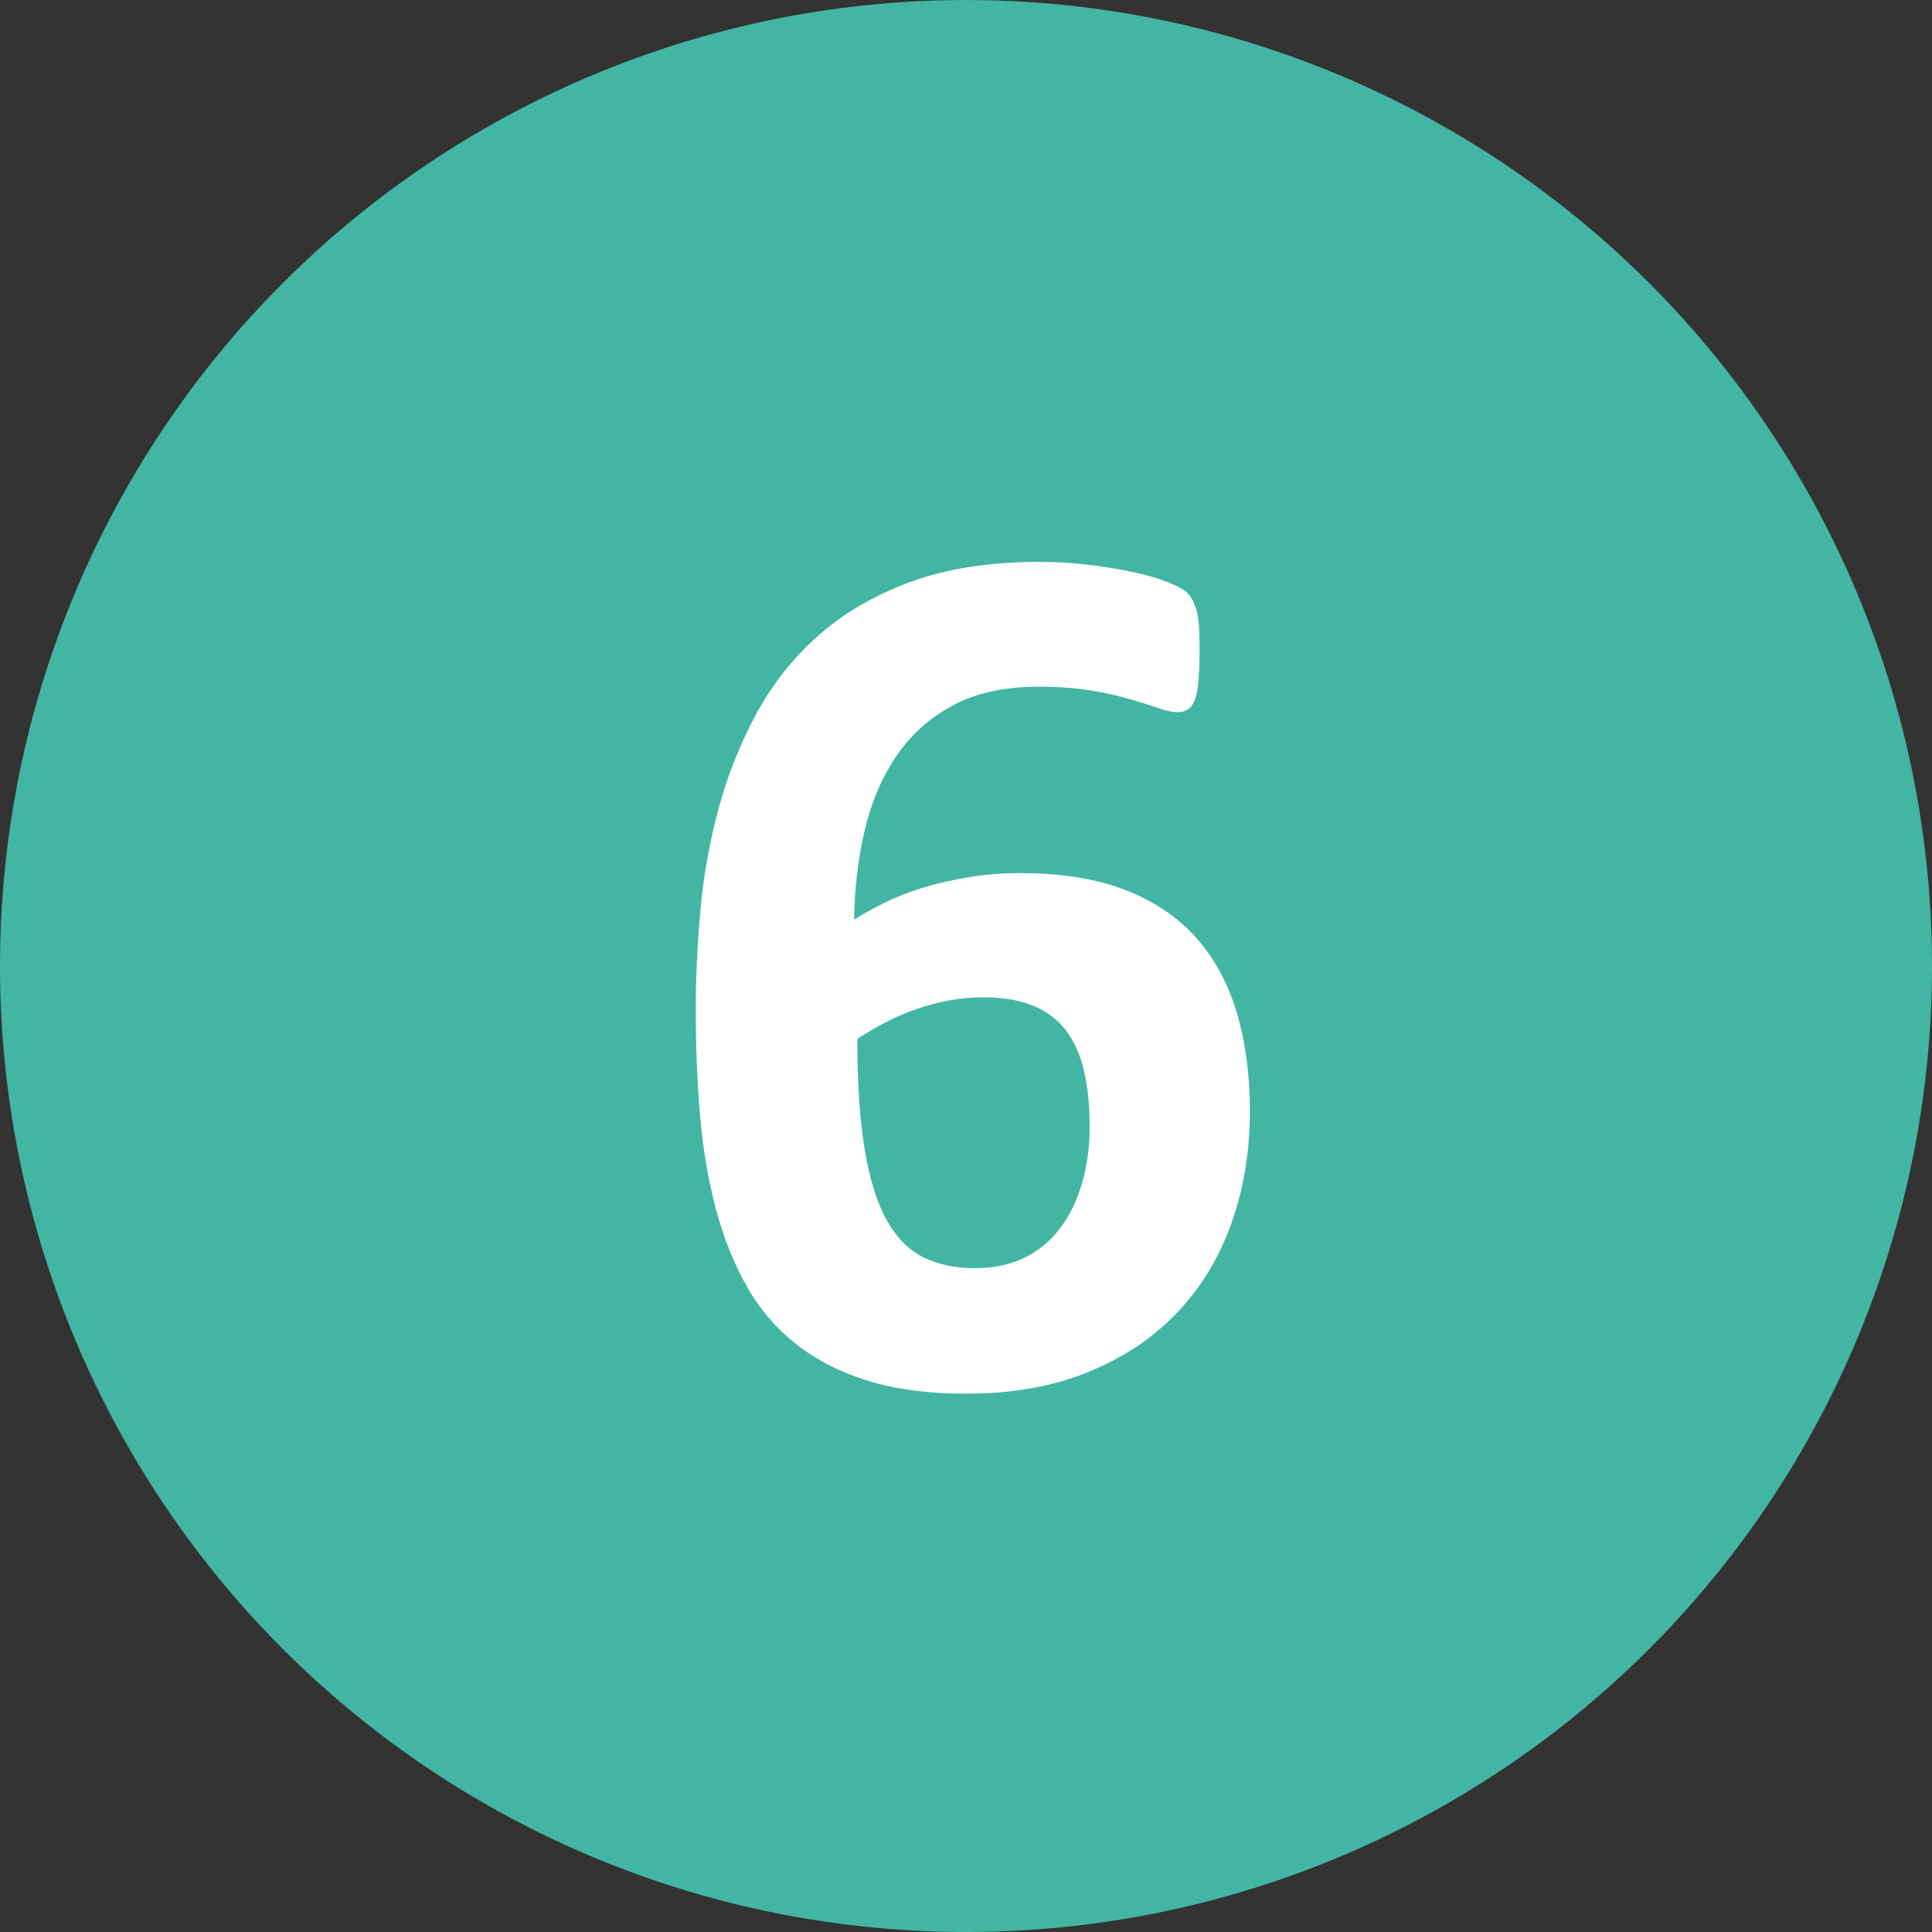
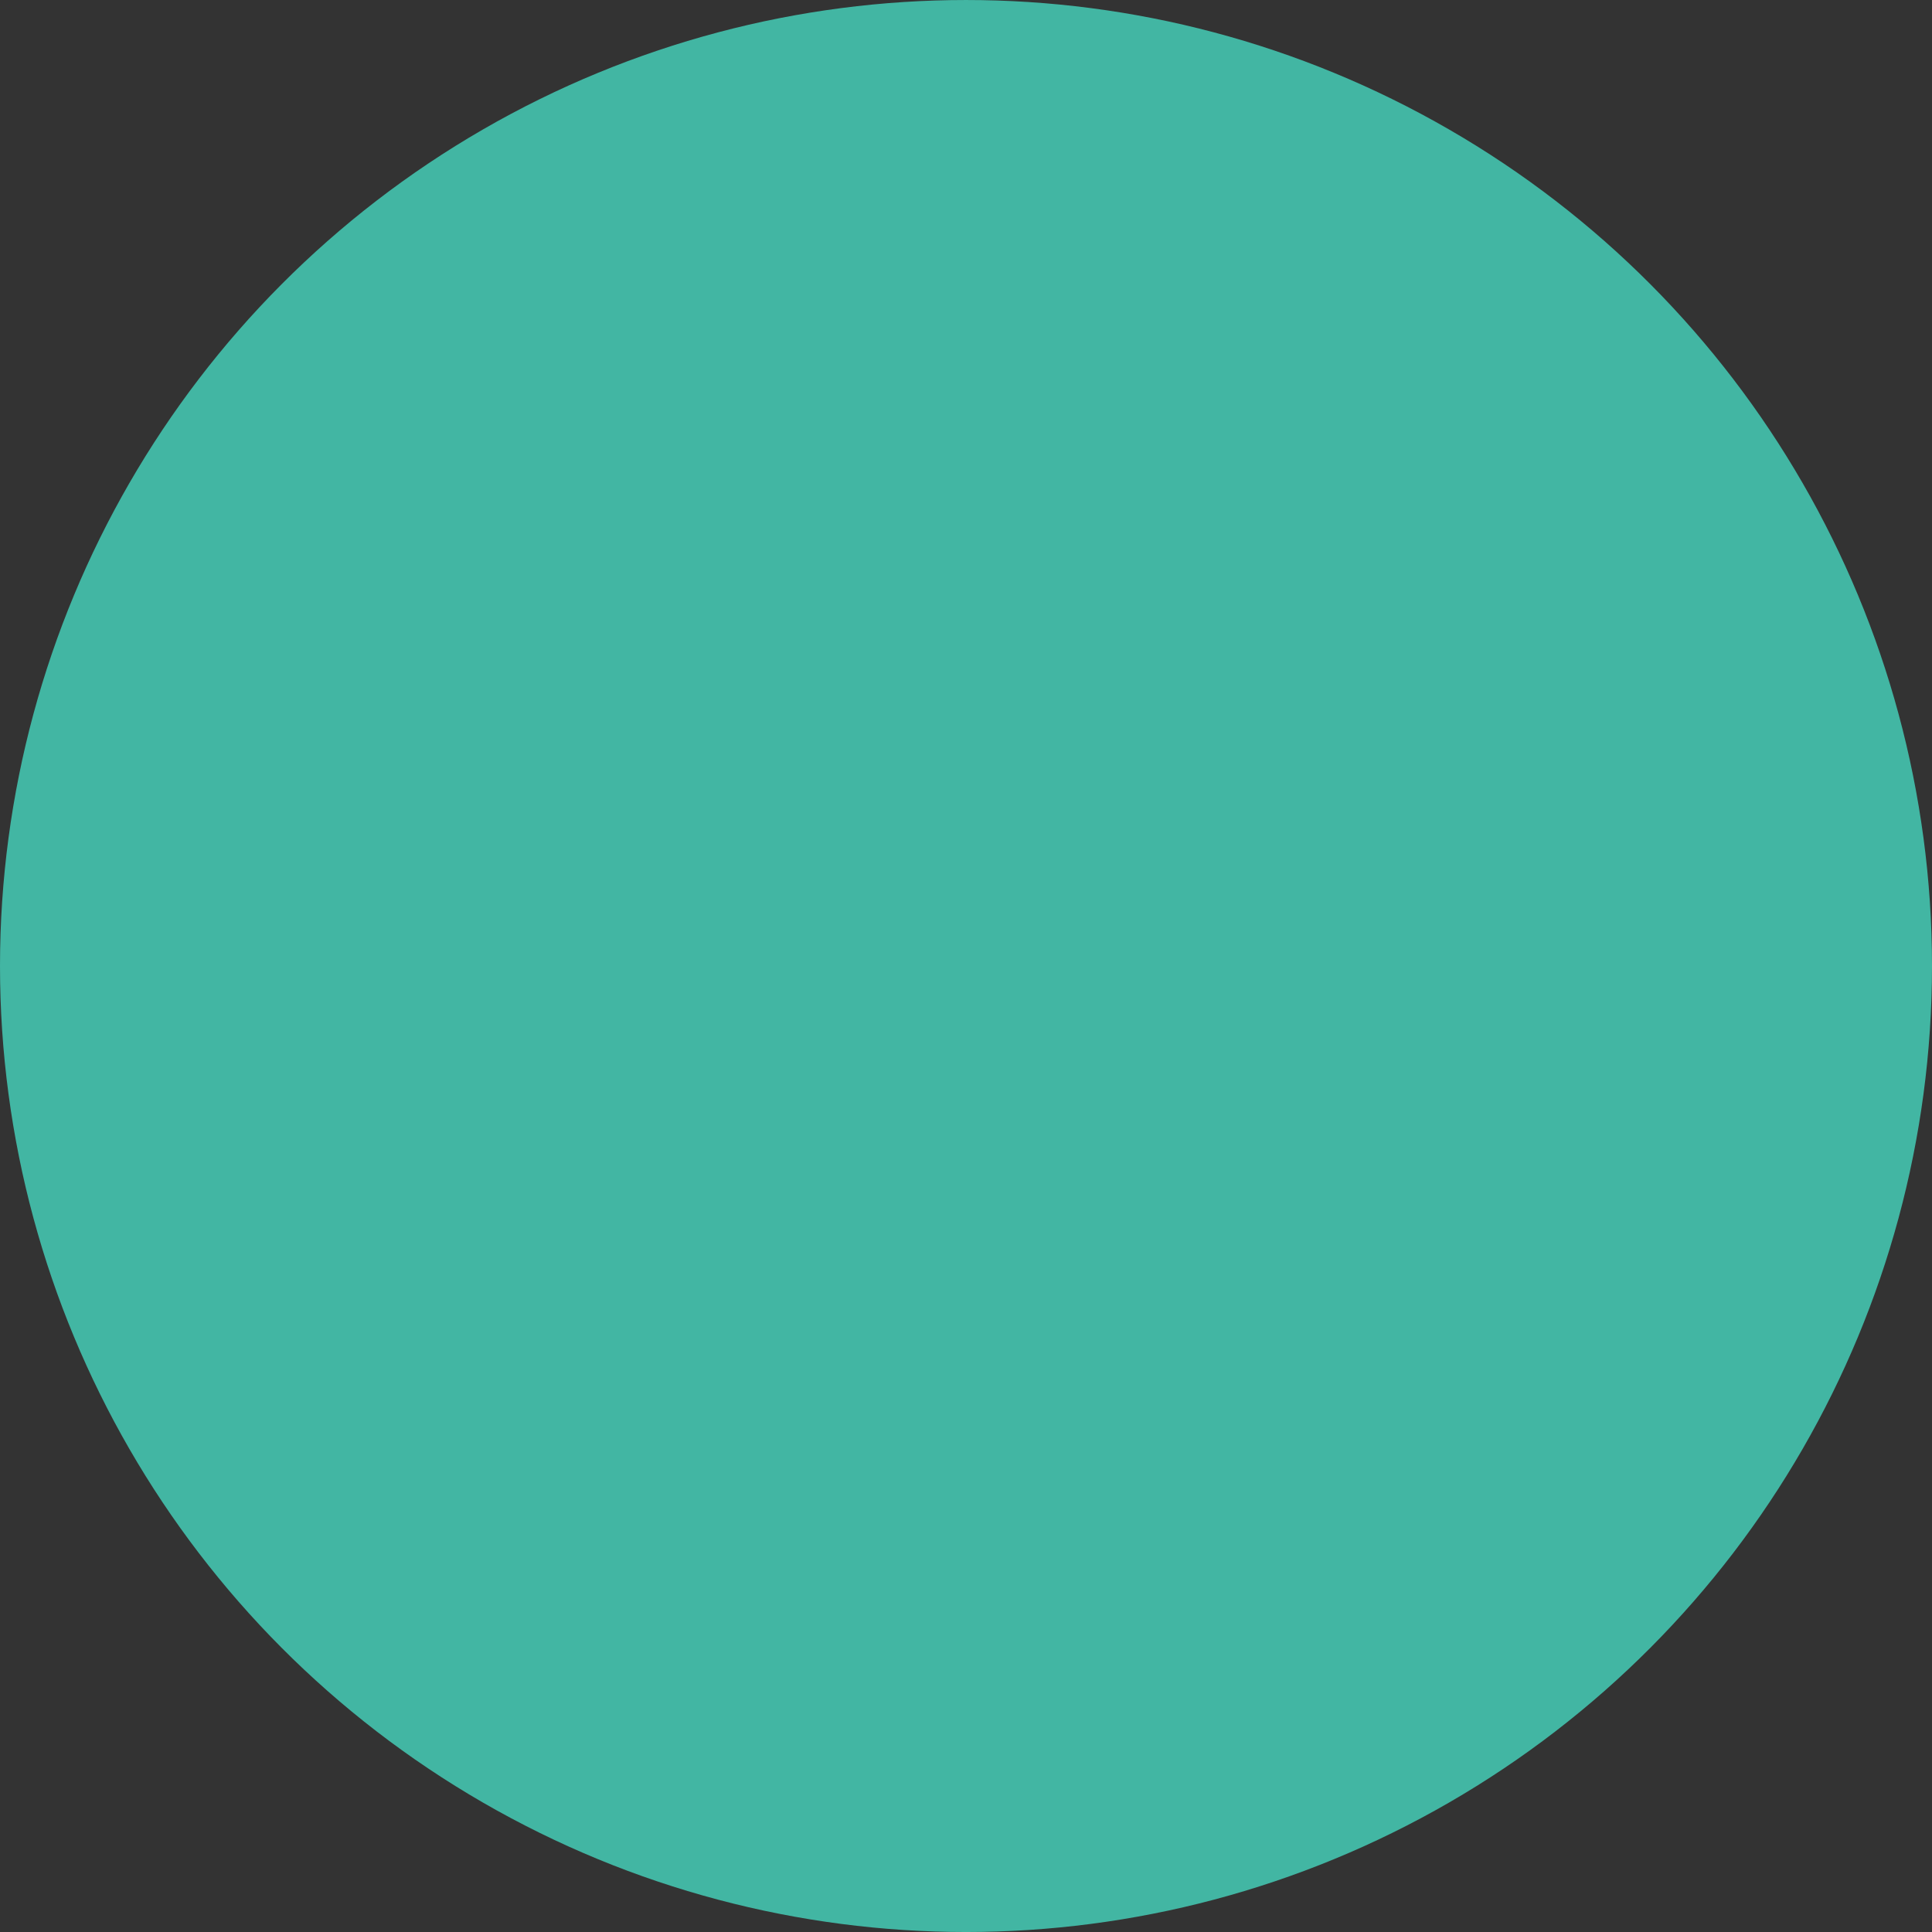
<svg xmlns="http://www.w3.org/2000/svg" version="1.1" id="Ebene_1" x="0px" y="0px" width="170.078px" height="170.079px" viewBox="0 0 170.078 170.079" xml:space="preserve">
  <rect x="0" y="0" width="170.078" height="170.079" fill="#333333" stroke="none" />
  <circle fill="#42B6A3" cx="-958.295" cy="85.04" r="85.039" />
  <g>
    <path fill="#FFFFFF" d="M-935.053,115.961c0,1.021-0.055,1.887-0.164,2.598s-0.266,1.276-0.465,1.695   c-0.201,0.42-0.43,0.721-0.684,0.902c-0.256,0.183-0.547,0.273-0.875,0.273h-39.047c-0.292,0-0.565-0.091-0.82-0.273   c-0.255-0.182-0.483-0.482-0.684-0.902c-0.201-0.419-0.355-0.984-0.465-1.695s-0.164-1.576-0.164-2.598   c0-1.057,0.045-1.941,0.137-2.652c0.091-0.711,0.237-1.285,0.438-1.723c0.2-0.438,0.428-0.756,0.684-0.957   c0.255-0.2,0.547-0.301,0.875-0.301h13.18V64.282l-11.375,6.289c-0.839,0.401-1.522,0.647-2.051,0.738   c-0.529,0.092-0.948-0.018-1.258-0.328c-0.31-0.31-0.52-0.848-0.629-1.613s-0.164-1.841-0.164-3.227   c0-0.875,0.018-1.595,0.055-2.16c0.036-0.564,0.127-1.048,0.273-1.449c0.146-0.4,0.346-0.729,0.602-0.984   c0.255-0.255,0.602-0.528,1.039-0.82l15.203-9.844c0.182-0.146,0.41-0.264,0.684-0.355c0.273-0.091,0.629-0.164,1.066-0.219   s1.012-0.091,1.723-0.109c0.711-0.018,1.631-0.027,2.762-0.027c1.385,0,2.506,0.027,3.363,0.082   c0.855,0.055,1.504,0.146,1.941,0.273c0.438,0.128,0.729,0.301,0.875,0.52c0.145,0.219,0.219,0.492,0.219,0.82v58.461h11.539   c0.328,0,0.629,0.101,0.902,0.301c0.273,0.201,0.51,0.52,0.711,0.957c0.199,0.438,0.346,1.012,0.438,1.723   C-935.1,114.02-935.053,114.905-935.053,115.961z" />
  </g>
  <circle fill="#42B6A3" cx="-752.295" cy="85.04" r="85.039" />
  <g>
    <path fill="#FFFFFF" d="M-728.396,115.579c0,1.058-0.046,1.96-0.137,2.707c-0.092,0.748-0.229,1.358-0.41,1.832   c-0.183,0.475-0.42,0.812-0.711,1.012c-0.292,0.201-0.62,0.301-0.984,0.301h-40.688c-0.803,0-1.495-0.072-2.078-0.219   c-0.584-0.146-1.058-0.428-1.422-0.848c-0.365-0.419-0.629-1.029-0.793-1.832c-0.164-0.802-0.246-1.841-0.246-3.117   c0-1.203,0.055-2.232,0.164-3.09c0.109-0.856,0.31-1.622,0.602-2.297c0.291-0.674,0.665-1.33,1.121-1.969   c0.455-0.638,1.048-1.34,1.777-2.105l12.25-13.125c2.442-2.552,4.411-4.876,5.906-6.973c1.494-2.096,2.661-4.01,3.5-5.742   c0.838-1.731,1.412-3.326,1.723-4.785c0.31-1.458,0.465-2.844,0.465-4.156c0-1.203-0.191-2.342-0.574-3.418   c-0.383-1.075-0.948-2.014-1.695-2.816c-0.748-0.802-1.687-1.431-2.816-1.887c-1.131-0.455-2.461-0.684-3.992-0.684   c-2.151,0-4.057,0.273-5.715,0.82c-1.659,0.547-3.117,1.158-4.375,1.832c-1.258,0.675-2.307,1.295-3.145,1.859   c-0.839,0.565-1.495,0.848-1.969,0.848c-0.328,0-0.611-0.109-0.848-0.328c-0.237-0.219-0.429-0.583-0.574-1.094   c-0.146-0.51-0.265-1.193-0.355-2.051c-0.092-0.856-0.137-1.904-0.137-3.145c0-0.838,0.027-1.54,0.082-2.105   c0.055-0.564,0.137-1.057,0.246-1.477c0.109-0.419,0.255-0.783,0.438-1.094c0.182-0.31,0.501-0.684,0.957-1.121   c0.455-0.438,1.294-0.993,2.516-1.668c1.221-0.674,2.725-1.33,4.512-1.969c1.786-0.638,3.755-1.176,5.906-1.613   c2.15-0.438,4.393-0.656,6.727-0.656c3.682,0,6.899,0.465,9.652,1.395c2.752,0.93,5.04,2.225,6.863,3.883   c1.822,1.659,3.181,3.628,4.074,5.906c0.893,2.279,1.34,4.73,1.34,7.355c0,2.297-0.219,4.558-0.656,6.781   c-0.438,2.225-1.35,4.621-2.734,7.191c-1.386,2.57-3.336,5.414-5.852,8.531s-5.852,6.736-10.008,10.855l-8.258,8.477h27.891   c0.364,0,0.701,0.109,1.012,0.328c0.31,0.219,0.574,0.557,0.793,1.012c0.219,0.456,0.383,1.058,0.492,1.805   C-728.451,113.674-728.396,114.558-728.396,115.579z" />
  </g>
-   <circle fill="#42B6A3" cx="-544.295" cy="85.04" r="85.039" />
  <g>
    <path fill="#FFFFFF" d="M-520.725,100.704c0,3.537-0.675,6.672-2.023,9.406c-1.35,2.734-3.227,5.031-5.633,6.891   s-5.287,3.272-8.641,4.238c-3.354,0.966-7.019,1.449-10.992,1.449c-2.406,0-4.667-0.174-6.781-0.52   c-2.115-0.347-3.983-0.774-5.605-1.285c-1.623-0.51-2.963-1.039-4.02-1.586c-1.058-0.547-1.75-0.966-2.078-1.258   c-0.328-0.291-0.574-0.619-0.738-0.984c-0.164-0.364-0.311-0.793-0.438-1.285c-0.128-0.492-0.219-1.111-0.273-1.859   c-0.055-0.747-0.082-1.649-0.082-2.707c0-1.75,0.146-2.962,0.438-3.637c0.291-0.674,0.729-1.012,1.313-1.012   c0.364,0,0.993,0.246,1.887,0.738c0.893,0.492,2.032,1.021,3.418,1.586c1.385,0.565,3.008,1.094,4.867,1.586   s3.974,0.738,6.344,0.738c2.005,0,3.773-0.236,5.305-0.711c1.531-0.474,2.834-1.139,3.91-1.996   c1.075-0.856,1.877-1.896,2.406-3.117c0.528-1.221,0.793-2.579,0.793-4.074c0-1.641-0.319-3.117-0.957-4.43   c-0.639-1.313-1.586-2.434-2.844-3.363s-2.844-1.649-4.758-2.16c-1.914-0.51-4.166-0.766-6.754-0.766h-6.125   c-0.475,0-0.875-0.063-1.203-0.191c-0.328-0.127-0.602-0.392-0.82-0.793c-0.219-0.4-0.374-0.957-0.465-1.668   c-0.092-0.711-0.137-1.631-0.137-2.762c0-1.057,0.045-1.923,0.137-2.598c0.091-0.674,0.236-1.193,0.438-1.559   c0.2-0.364,0.455-0.619,0.766-0.766c0.31-0.146,0.684-0.219,1.121-0.219h6.18c2.114,0,3.992-0.246,5.633-0.738   s3.017-1.193,4.129-2.105c1.111-0.911,1.959-2.014,2.543-3.309c0.583-1.294,0.875-2.725,0.875-4.293   c0-1.203-0.201-2.342-0.602-3.418c-0.401-1.075-0.994-2.005-1.777-2.789c-0.784-0.783-1.796-1.403-3.035-1.859   c-1.24-0.455-2.698-0.684-4.375-0.684c-1.896,0-3.683,0.283-5.359,0.848c-1.678,0.565-3.182,1.186-4.512,1.859   c-1.331,0.675-2.461,1.304-3.391,1.887c-0.93,0.584-1.613,0.875-2.051,0.875c-0.292,0-0.547-0.063-0.766-0.191   c-0.219-0.127-0.401-0.373-0.547-0.738c-0.146-0.364-0.256-0.893-0.328-1.586c-0.073-0.692-0.109-1.586-0.109-2.68   c0-0.911,0.018-1.668,0.055-2.27c0.036-0.602,0.109-1.103,0.219-1.504c0.109-0.4,0.246-0.747,0.41-1.039   c0.164-0.291,0.428-0.61,0.793-0.957c0.364-0.346,1.111-0.865,2.242-1.559c1.13-0.692,2.552-1.367,4.266-2.023   c1.713-0.656,3.691-1.212,5.934-1.668c2.242-0.456,4.676-0.684,7.301-0.684c3.427,0,6.462,0.401,9.105,1.203   c2.643,0.803,4.867,1.96,6.672,3.473c1.805,1.514,3.172,3.373,4.102,5.578c0.93,2.206,1.395,4.694,1.395,7.465   c0,2.151-0.273,4.156-0.82,6.016s-1.35,3.519-2.406,4.977c-1.058,1.459-2.379,2.698-3.965,3.719   c-1.586,1.021-3.418,1.787-5.496,2.297v0.164c2.479,0.292,4.703,0.921,6.672,1.887c1.969,0.967,3.637,2.179,5.004,3.637   c1.367,1.459,2.415,3.108,3.145,4.949C-521.09,96.612-520.725,98.589-520.725,100.704z" />
  </g>
  <circle fill="#42B6A3" cx="-333.628" cy="85.04" r="85.039" />
  <g>
    <path fill="#FFFFFF" d="M-307.542,101.086c0,1.859-0.191,3.272-0.574,4.238c-0.383,0.967-0.902,1.449-1.559,1.449h-6.289v12.797   c0,0.365-0.109,0.684-0.328,0.957s-0.602,0.502-1.148,0.684c-0.547,0.183-1.258,0.318-2.133,0.41   c-0.875,0.091-2.005,0.137-3.391,0.137c-1.313,0-2.415-0.046-3.309-0.137c-0.894-0.092-1.604-0.228-2.133-0.41   c-0.528-0.182-0.894-0.41-1.094-0.684s-0.301-0.592-0.301-0.957v-12.797h-27.07c-0.511,0-0.966-0.063-1.367-0.191   c-0.401-0.127-0.738-0.419-1.012-0.875c-0.273-0.455-0.474-1.111-0.602-1.969c-0.128-0.856-0.191-1.996-0.191-3.418   c0-1.166,0.027-2.178,0.082-3.035c0.055-0.856,0.146-1.631,0.273-2.324c0.128-0.692,0.31-1.349,0.547-1.969   c0.237-0.619,0.538-1.275,0.902-1.969l21.984-38.773c0.183-0.328,0.492-0.61,0.93-0.848c0.438-0.236,1.048-0.438,1.832-0.602   s1.777-0.282,2.98-0.355c1.203-0.073,2.661-0.109,4.375-0.109c1.859,0,3.445,0.046,4.758,0.137c1.313,0.091,2.36,0.237,3.145,0.438   c0.784,0.201,1.358,0.447,1.723,0.738c0.364,0.292,0.547,0.639,0.547,1.039V95.29h6.289c0.583,0,1.085,0.447,1.504,1.34   C-307.752,97.523-307.542,99.008-307.542,101.086z M-329.8,62.75h-0.109l-18.648,32.539h18.758V62.75z" />
  </g>
  <circle fill="#42B6A3" cx="-127.628" cy="85.04" r="85.039" />
  <g>
    <path fill="#FFFFFF" d="M-104.386,98.461c0,3.828-0.665,7.246-1.996,10.254s-3.208,5.542-5.633,7.602   c-2.425,2.061-5.341,3.637-8.75,4.73s-7.191,1.641-11.348,1.641c-2.188,0-4.266-0.137-6.234-0.41s-3.737-0.62-5.305-1.039   s-2.853-0.838-3.855-1.258c-1.003-0.419-1.659-0.766-1.969-1.039s-0.538-0.574-0.684-0.902s-0.265-0.72-0.355-1.176   c-0.091-0.455-0.155-1.029-0.191-1.723c-0.036-0.692-0.055-1.513-0.055-2.461c0-1.021,0.036-1.887,0.109-2.598   s0.191-1.285,0.355-1.723s0.355-0.747,0.574-0.93c0.219-0.182,0.474-0.273,0.766-0.273c0.364,0,0.921,0.21,1.668,0.629   c0.747,0.42,1.731,0.885,2.953,1.395c1.222,0.511,2.707,0.976,4.457,1.395c1.75,0.42,3.847,0.629,6.289,0.629   c2.114,0,4.038-0.219,5.77-0.656s3.199-1.139,4.402-2.105c1.203-0.966,2.133-2.178,2.789-3.637c0.656-1.458,0.984-3.208,0.984-5.25   c0-1.75-0.273-3.309-0.82-4.676s-1.403-2.524-2.57-3.473c-1.167-0.947-2.68-1.658-4.539-2.133c-1.859-0.474-4.12-0.711-6.781-0.711   c-2.114,0-4.038,0.109-5.77,0.328s-3.363,0.328-4.895,0.328c-1.058,0-1.813-0.264-2.27-0.793c-0.456-0.528-0.684-1.504-0.684-2.926   V54.766c0-1.458,0.282-2.506,0.848-3.145c0.565-0.638,1.468-0.957,2.707-0.957h33.523c0.328,0,0.638,0.109,0.93,0.328   s0.538,0.565,0.738,1.039c0.2,0.475,0.347,1.104,0.438,1.887c0.091,0.784,0.137,1.723,0.137,2.816c0,2.188-0.191,3.773-0.574,4.758   s-0.938,1.477-1.668,1.477h-25.156v15.148c1.276-0.146,2.543-0.236,3.801-0.273c1.258-0.036,2.579-0.055,3.965-0.055   c3.828,0,7.228,0.447,10.199,1.34c2.972,0.894,5.469,2.206,7.492,3.938c2.023,1.732,3.563,3.883,4.621,6.453   S-104.386,95.071-104.386,98.461z" />
  </g>
  <circle fill="#42B6A3" cx="85.039" cy="85.04" r="85.039" />
  <g>
-     <path fill="#FFFFFF" d="M110.031,97.805c0,3.573-0.547,6.882-1.641,9.926c-1.094,3.045-2.698,5.67-4.813,7.875   c-2.115,2.206-4.722,3.938-7.82,5.195c-3.1,1.258-6.672,1.887-10.719,1.887c-3.281,0-6.144-0.374-8.586-1.121   c-2.443-0.747-4.558-1.822-6.344-3.227c-1.787-1.403-3.245-3.107-4.375-5.113c-1.131-2.005-2.033-4.266-2.707-6.781   c-0.675-2.516-1.14-5.25-1.395-8.203c-0.256-2.953-0.383-6.088-0.383-9.406c0-2.771,0.137-5.669,0.41-8.695   c0.273-3.025,0.802-5.997,1.586-8.914c0.783-2.916,1.887-5.696,3.309-8.34c1.422-2.643,3.254-4.958,5.496-6.945   c2.242-1.986,4.958-3.563,8.148-4.73c3.189-1.167,6.973-1.75,11.348-1.75c1.385,0,2.779,0.082,4.184,0.246   c1.403,0.164,2.707,0.374,3.91,0.629c1.203,0.255,2.224,0.547,3.063,0.875c0.838,0.328,1.395,0.611,1.668,0.848   c0.273,0.237,0.482,0.502,0.629,0.793c0.146,0.292,0.264,0.611,0.355,0.957c0.091,0.347,0.154,0.775,0.191,1.285   c0.036,0.511,0.055,1.131,0.055,1.859c0,1.131-0.027,2.069-0.082,2.816c-0.055,0.748-0.155,1.331-0.301,1.75   c-0.146,0.42-0.347,0.721-0.602,0.902c-0.256,0.183-0.565,0.273-0.93,0.273c-0.438,0-1.003-0.118-1.695-0.355   c-0.693-0.236-1.531-0.501-2.516-0.793c-0.984-0.291-2.143-0.547-3.473-0.766c-1.331-0.219-2.871-0.328-4.621-0.328   c-2.953,0-5.451,0.547-7.492,1.641c-2.042,1.094-3.701,2.58-4.977,4.457c-1.276,1.878-2.206,4.057-2.789,6.535   c-0.584,2.479-0.894,5.104-0.93,7.875c0.802-0.51,1.723-1.021,2.762-1.531c1.039-0.51,2.169-0.947,3.391-1.313   c1.221-0.364,2.543-0.665,3.965-0.902c1.422-0.236,2.935-0.355,4.539-0.355c3.572,0,6.635,0.492,9.188,1.477   c2.552,0.984,4.639,2.389,6.262,4.211c1.622,1.823,2.816,4.029,3.582,6.617C109.648,91.753,110.031,94.633,110.031,97.805z    M95.922,99.172c0-1.859-0.164-3.49-0.492-4.895c-0.328-1.403-0.857-2.588-1.586-3.555c-0.729-0.966-1.695-1.695-2.898-2.188   s-2.662-0.738-4.375-0.738c-1.021,0-2.023,0.092-3.008,0.273c-0.984,0.183-1.951,0.438-2.898,0.766   c-0.948,0.328-1.859,0.721-2.734,1.176c-0.875,0.456-1.695,0.939-2.461,1.449c0,3.901,0.219,7.155,0.656,9.762   c0.438,2.607,1.084,4.676,1.941,6.207c0.856,1.531,1.932,2.616,3.227,3.254c1.294,0.639,2.798,0.957,4.512,0.957   c1.677,0,3.145-0.31,4.402-0.93c1.258-0.619,2.306-1.494,3.145-2.625c0.838-1.13,1.477-2.451,1.914-3.965   C95.703,102.609,95.922,100.959,95.922,99.172z" />
-   </g>
+     </g>
</svg>